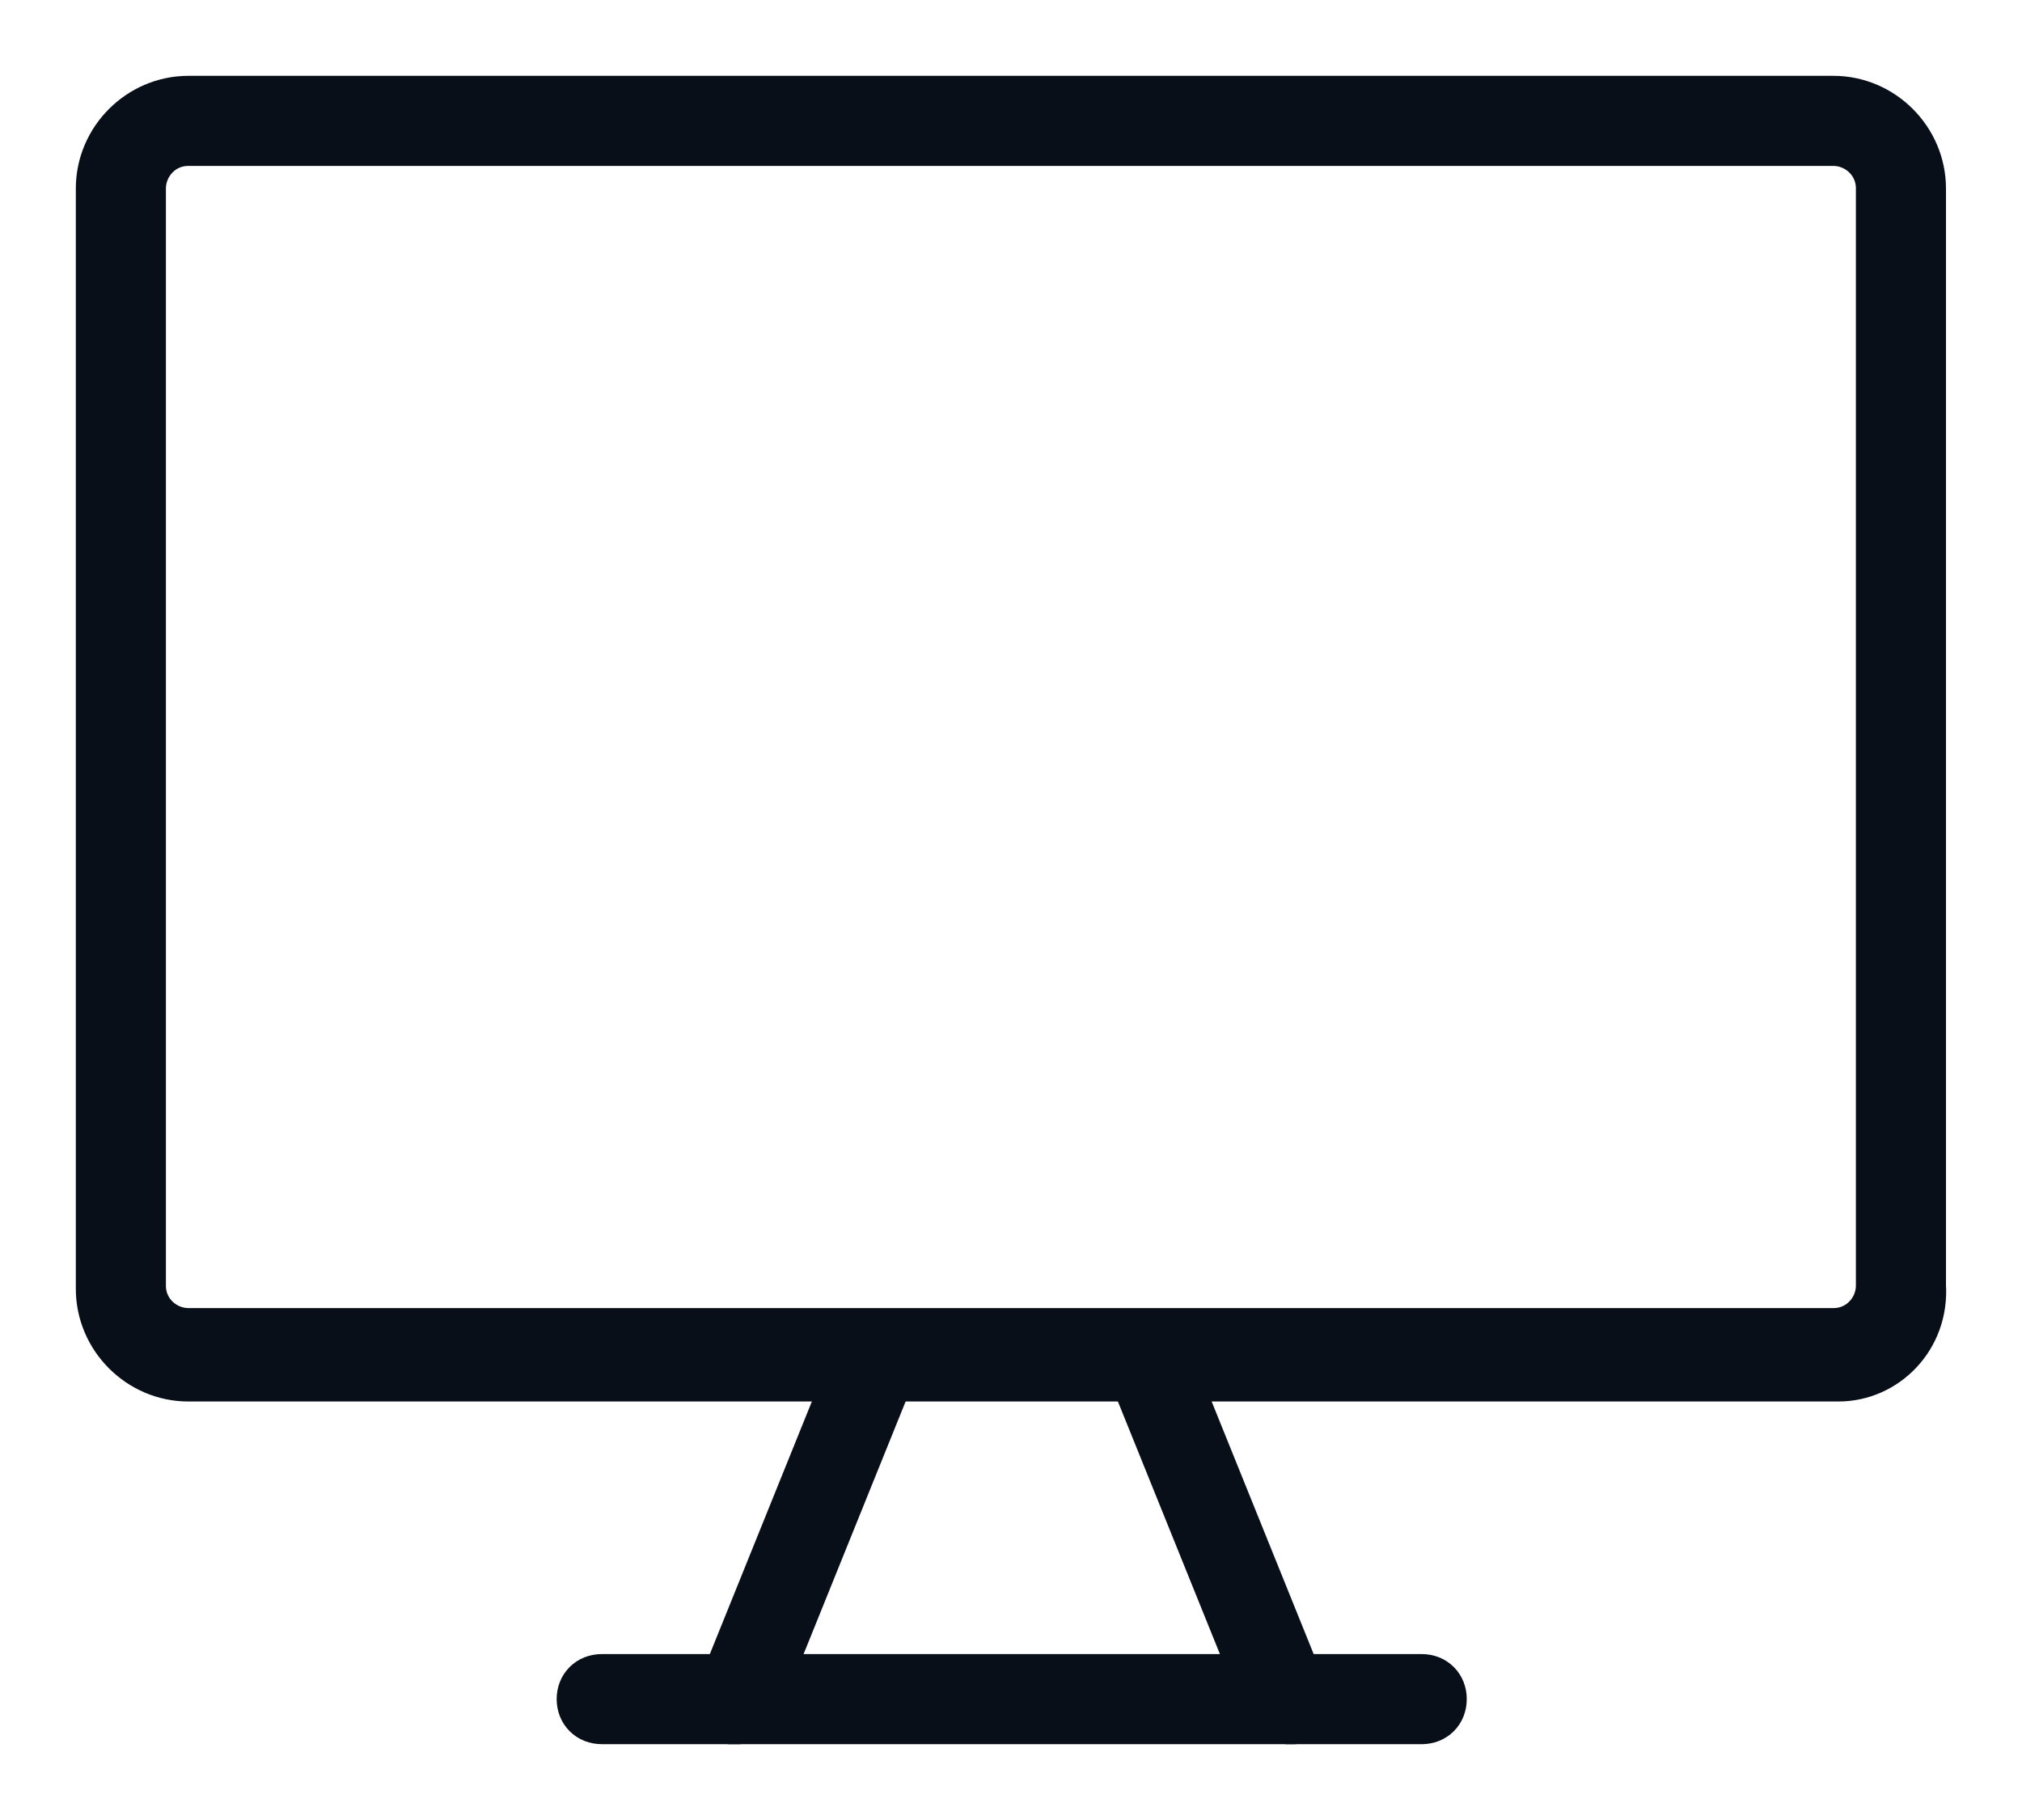
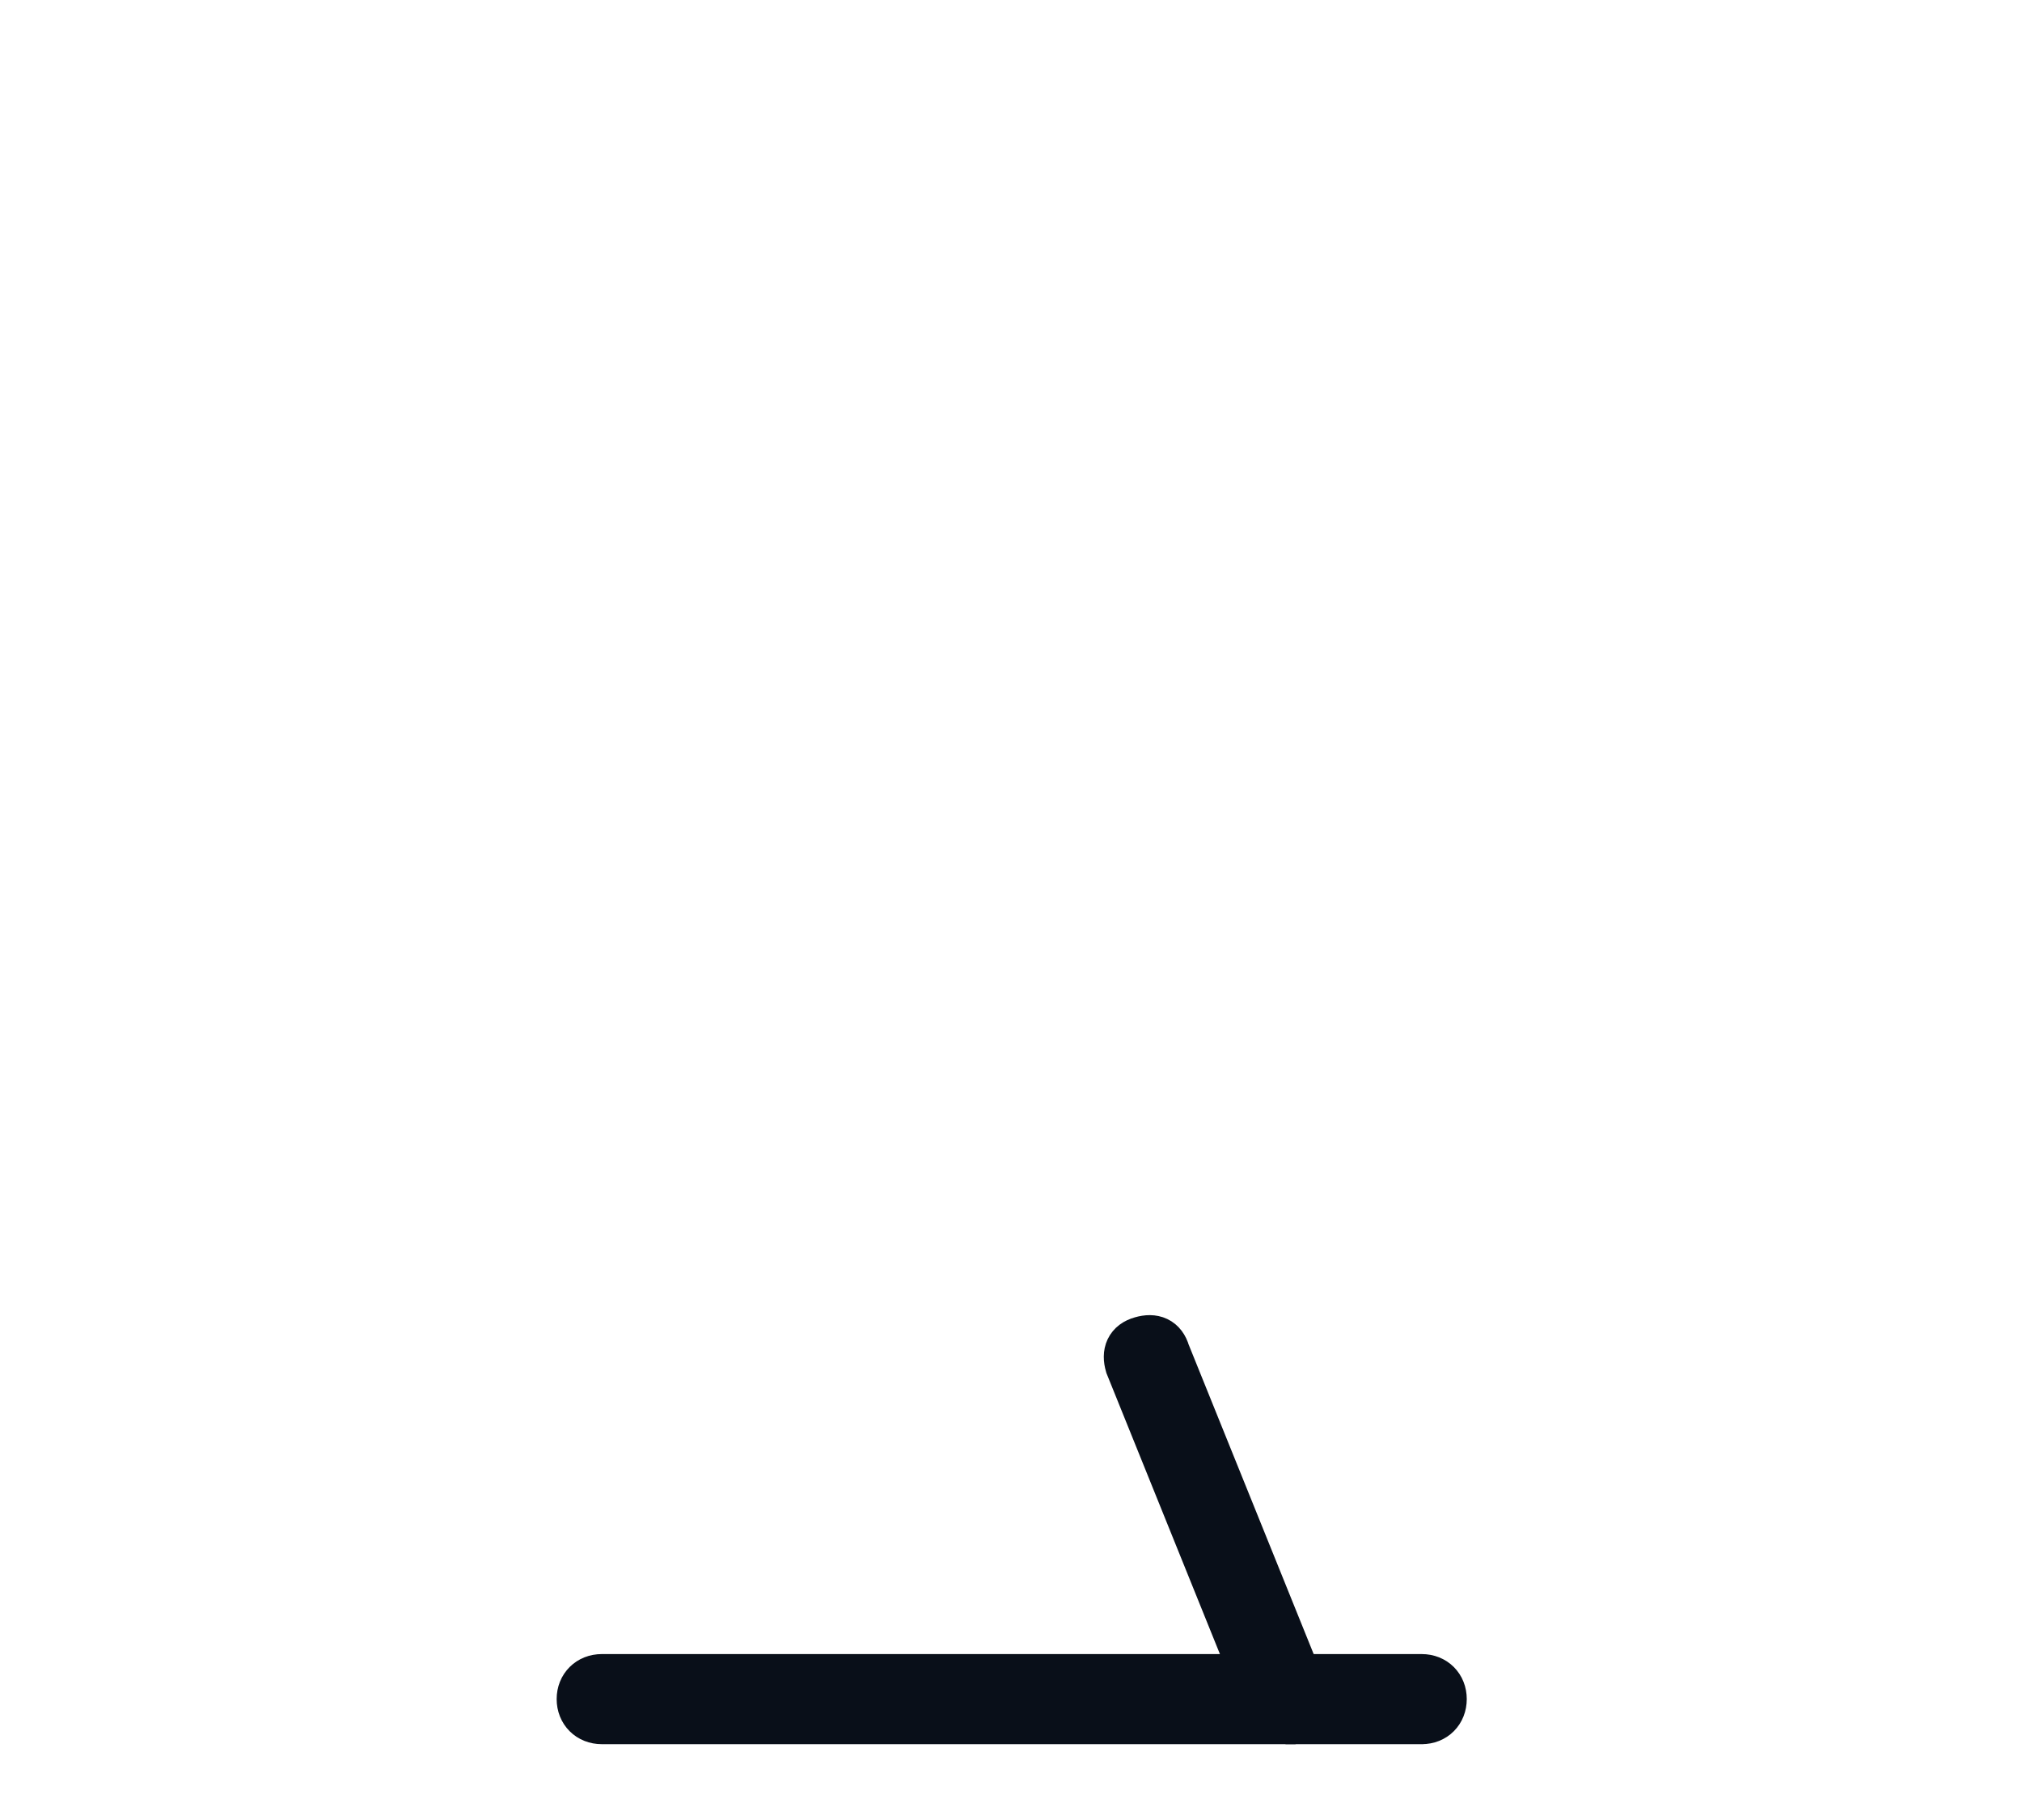
<svg xmlns="http://www.w3.org/2000/svg" width="20" height="18" viewBox="0 0 20 18" fill="none">
-   <path d="M18.167 13.611H1.863C1.391 13.611 1 13.22 1 12.747V1.864C1 1.391 1.391 1 1.863 1H18.135C18.607 1 18.998 1.391 18.998 1.864V12.715C19.031 13.22 18.64 13.611 18.184 13.611H18.167ZM1.863 1.391C1.586 1.391 1.391 1.619 1.391 1.864V12.715C1.391 12.992 1.619 13.187 1.863 13.187H18.135C18.412 13.187 18.607 12.959 18.607 12.715V1.864C18.607 1.587 18.379 1.391 18.135 1.391H1.863Z" fill="#090F19" stroke="#090F19" stroke-width="0.5" />
-   <path d="M7.32 17H7.238C7.124 16.967 7.075 16.837 7.124 16.772L8.493 13.383C8.525 13.269 8.656 13.22 8.721 13.269C8.835 13.301 8.884 13.432 8.835 13.497L7.466 16.886C7.466 16.886 7.385 17 7.303 17H7.32Z" fill="#090F19" stroke="#090F19" stroke-width="0.5" />
  <path d="M12.744 17C12.744 17 12.581 16.967 12.549 16.886L11.18 13.497C11.147 13.383 11.18 13.301 11.294 13.269C11.408 13.236 11.489 13.269 11.522 13.383L12.891 16.772C12.923 16.886 12.891 16.967 12.777 17H12.744Z" fill="#090F19" stroke="#090F19" stroke-width="0.5" />
  <path d="M14.079 17H5.952C5.838 17 5.756 16.919 5.756 16.804C5.756 16.69 5.838 16.609 5.952 16.609H14.063C14.177 16.609 14.258 16.69 14.258 16.804C14.258 16.919 14.177 17 14.063 17H14.079Z" fill="#090F19" stroke="#090F19" stroke-width="0.5" />
</svg>